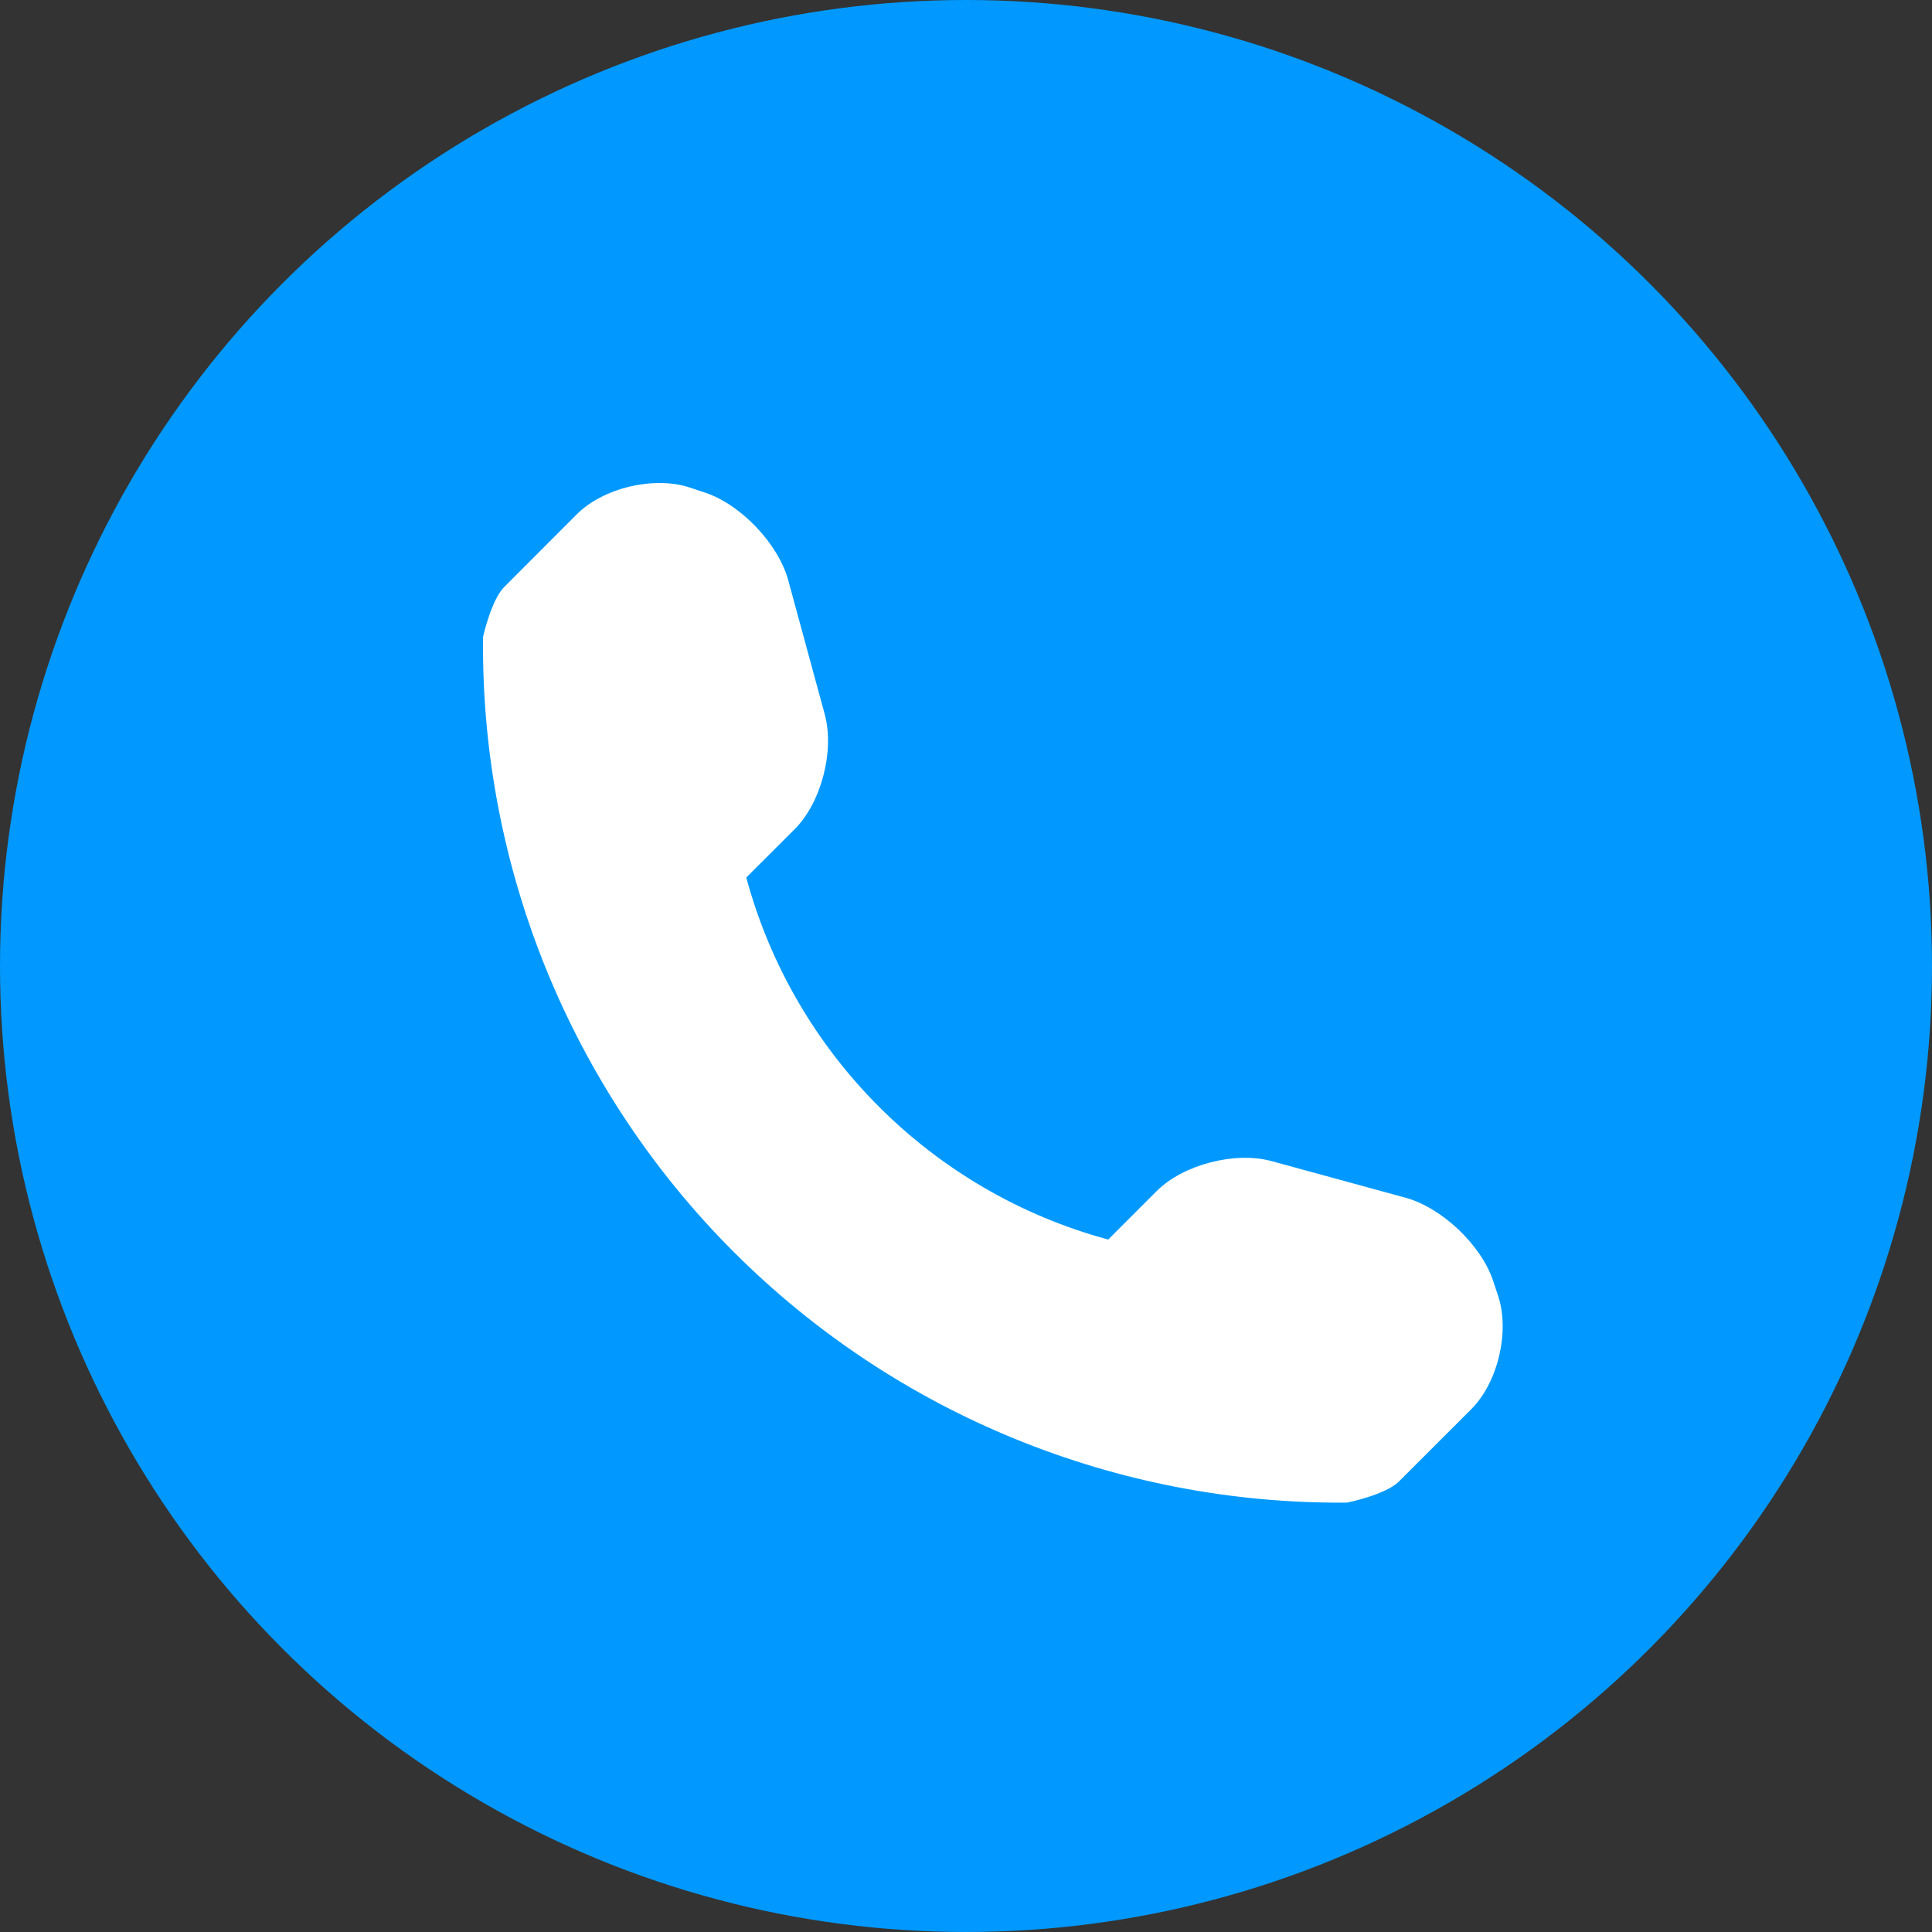
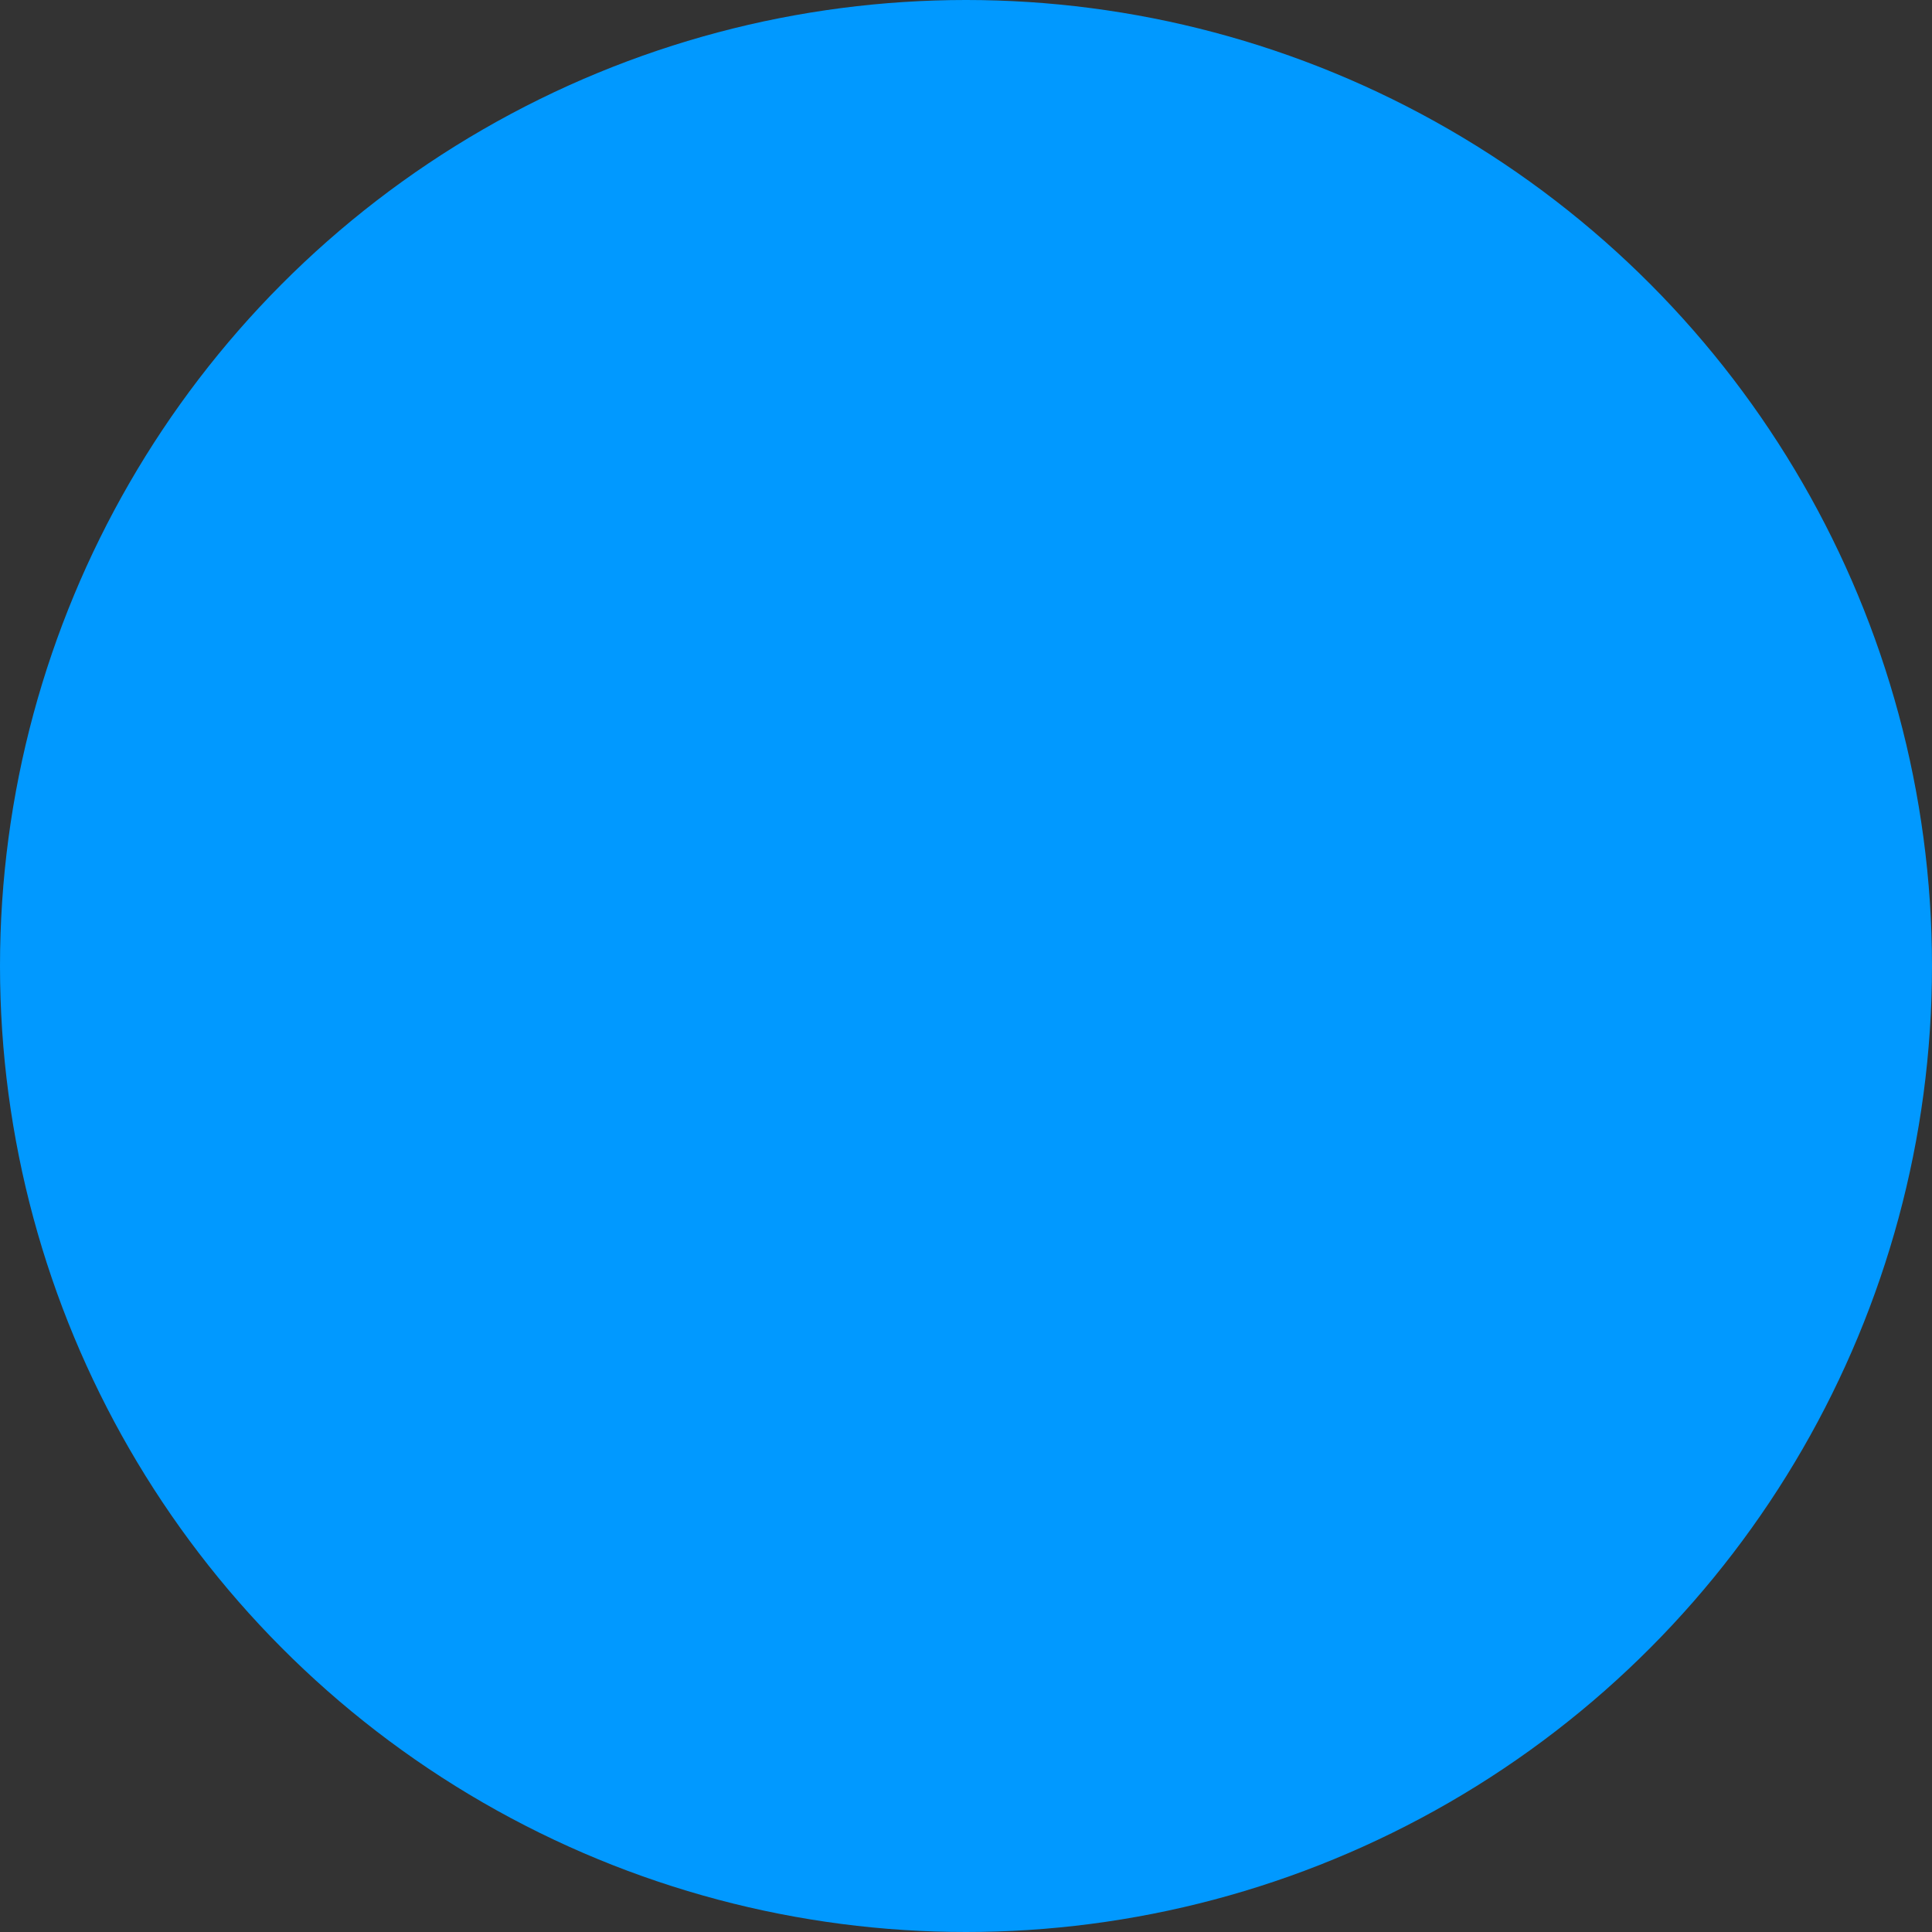
<svg xmlns="http://www.w3.org/2000/svg" width="36" height="36" viewBox="0 0 36 36" fill="none">
  <rect x="0" y="0" width="36" height="36" fill="#333333" stroke="none" />
  <circle cx="18" cy="18" r="18" fill="#0199FF" />
-   <path d="M27.915 24.145L27.82 23.86C27.596 23.194 26.862 22.5 26.187 22.317L23.691 21.635C23.014 21.451 22.049 21.698 21.553 22.194L20.65 23.097C17.367 22.21 14.792 19.635 13.906 16.351L14.81 15.448C15.305 14.952 15.553 13.988 15.368 13.311L14.688 10.813C14.504 10.137 13.808 9.403 13.143 9.181L12.858 9.086C12.193 8.864 11.243 9.088 10.748 9.583L9.397 10.936C9.155 11.176 9.001 11.863 9.001 11.866C8.954 16.157 10.636 20.292 13.671 23.327C16.698 26.355 20.817 28.035 25.095 27.999C25.117 27.999 25.824 27.848 26.065 27.607L27.417 26.256C27.912 25.76 28.136 24.811 27.915 24.145Z" fill="white" />
</svg>